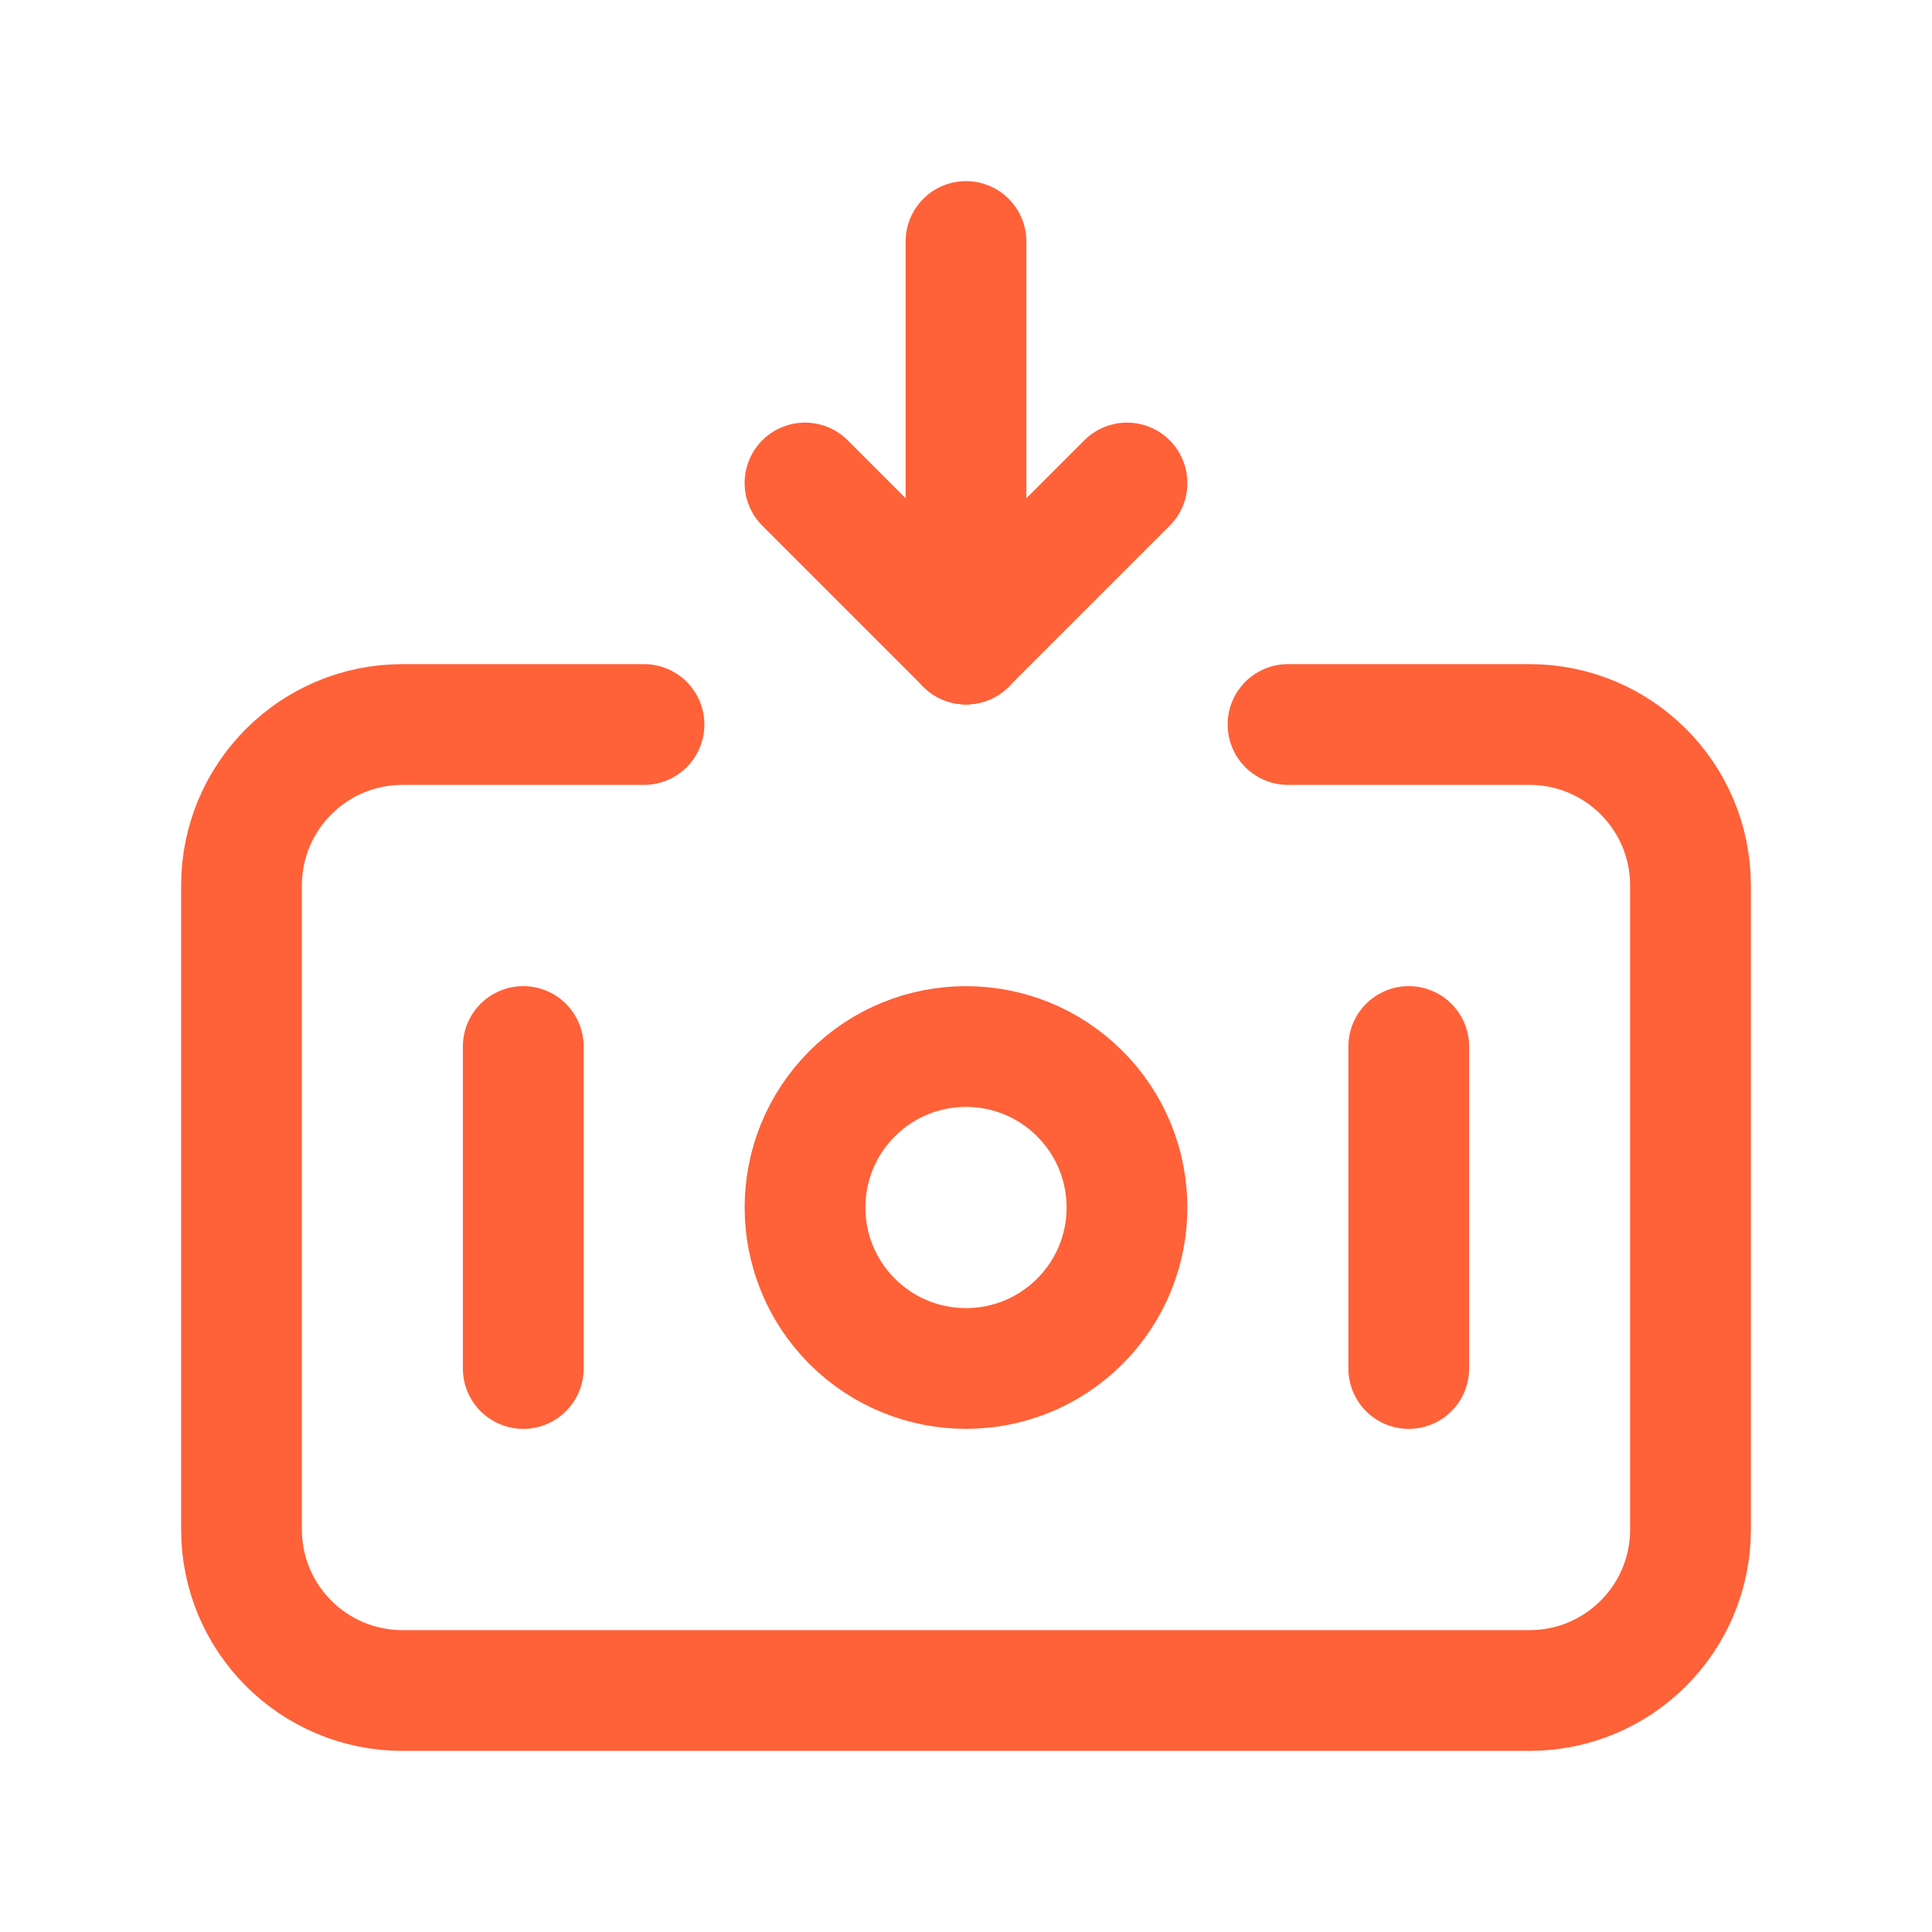
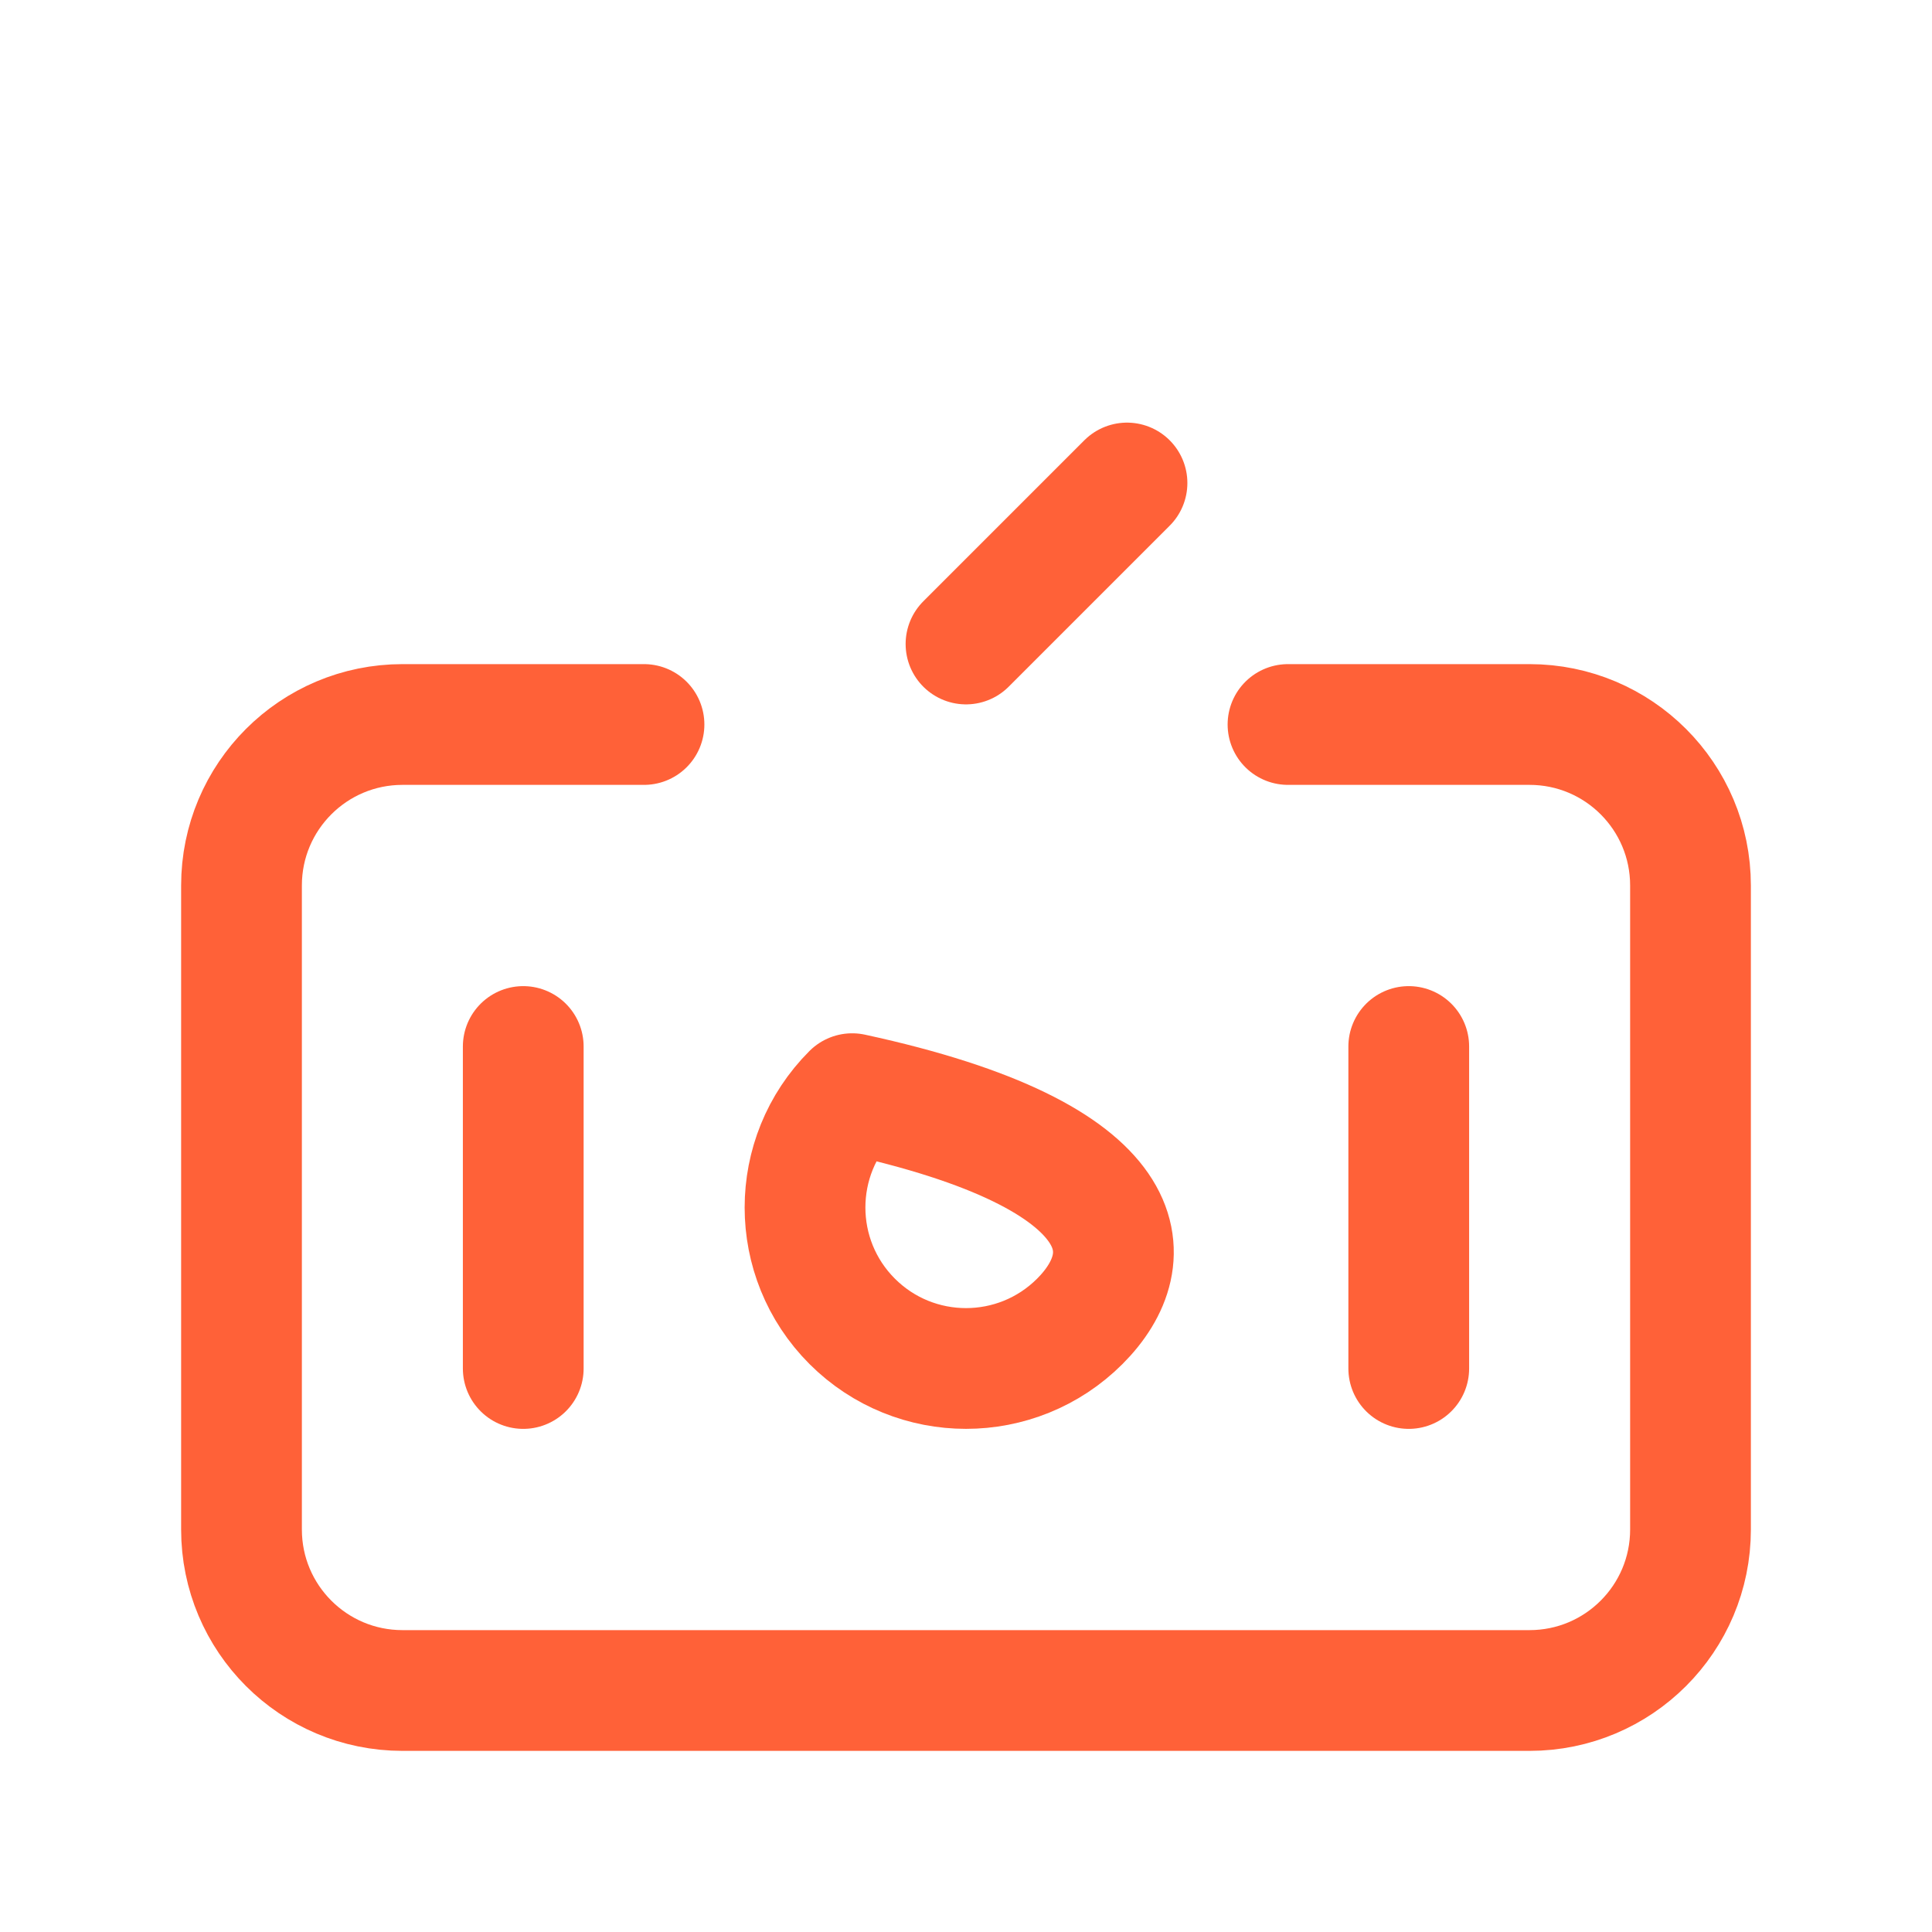
<svg xmlns="http://www.w3.org/2000/svg" width="24" height="24" viewBox="0 0 24 24" fill="none">
-   <path d="M10.586 16.414C9.805 15.633 9.805 14.367 10.586 13.586C11.367 12.805 12.633 12.805 13.414 13.586C14.195 14.367 14.195 15.633 13.414 16.414C12.633 17.195 11.367 17.195 10.586 16.414" stroke="#FF6138" stroke-width="1.5" stroke-linecap="round" stroke-linejoin="round" />
+   <path d="M10.586 16.414C9.805 15.633 9.805 14.367 10.586 13.586C14.195 14.367 14.195 15.633 13.414 16.414C12.633 17.195 11.367 17.195 10.586 16.414" stroke="#FF6138" stroke-width="1.5" stroke-linecap="round" stroke-linejoin="round" />
  <path d="M17.5 17V13" stroke="#FF6138" stroke-width="1.5" stroke-linecap="round" stroke-linejoin="round" />
  <path d="M6.5 17V13" stroke="#FF6138" stroke-width="1.5" stroke-linecap="round" stroke-linejoin="round" />
-   <path d="M12 3V8" stroke="#FF6138" stroke-width="1.5" stroke-linecap="round" stroke-linejoin="round" />
  <path d="M12 8L14 6" stroke="#FF6138" stroke-width="1.5" stroke-linecap="round" stroke-linejoin="round" />
-   <path d="M10 6L12 8" stroke="#FF6138" stroke-width="1.5" stroke-linecap="round" stroke-linejoin="round" />
  <path d="M16 9H19C20.105 9 21 9.895 21 11V19C21 20.105 20.105 21 19 21H5C3.895 21 3 20.105 3 19V11C3 9.895 3.895 9 5 9H8" stroke="#FF6138" stroke-width="1.5" stroke-linecap="round" stroke-linejoin="round" />
</svg>